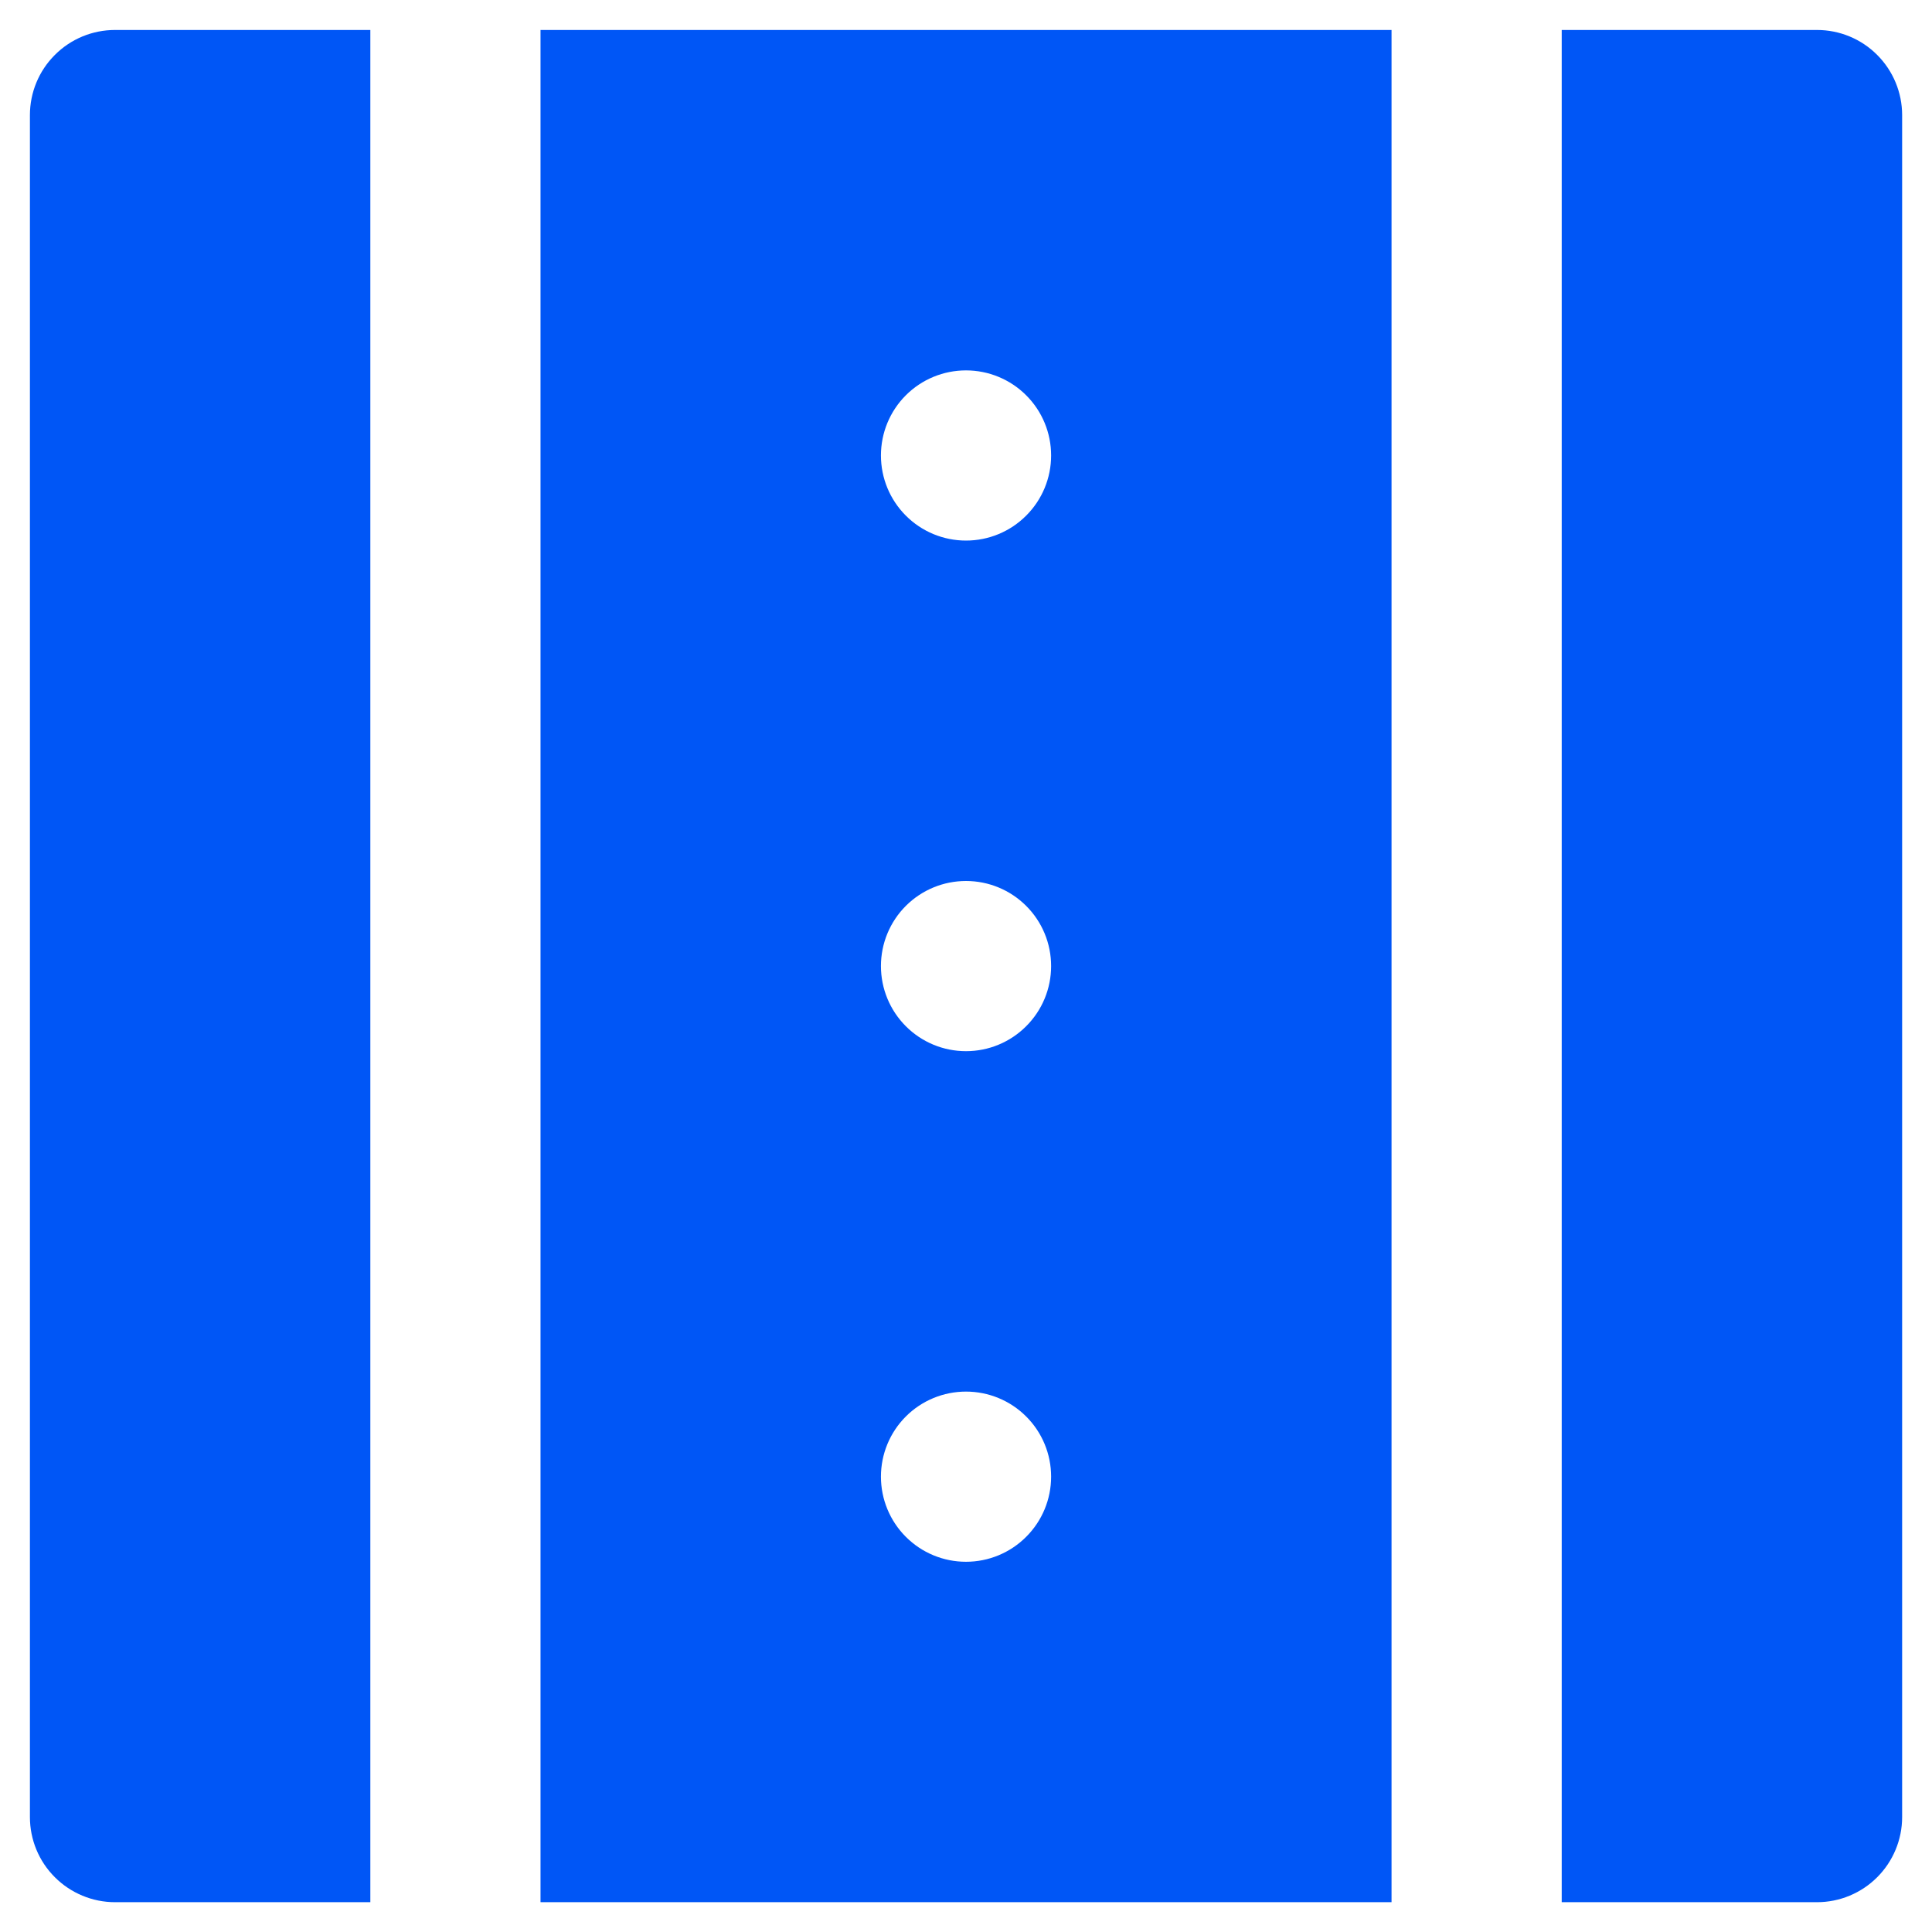
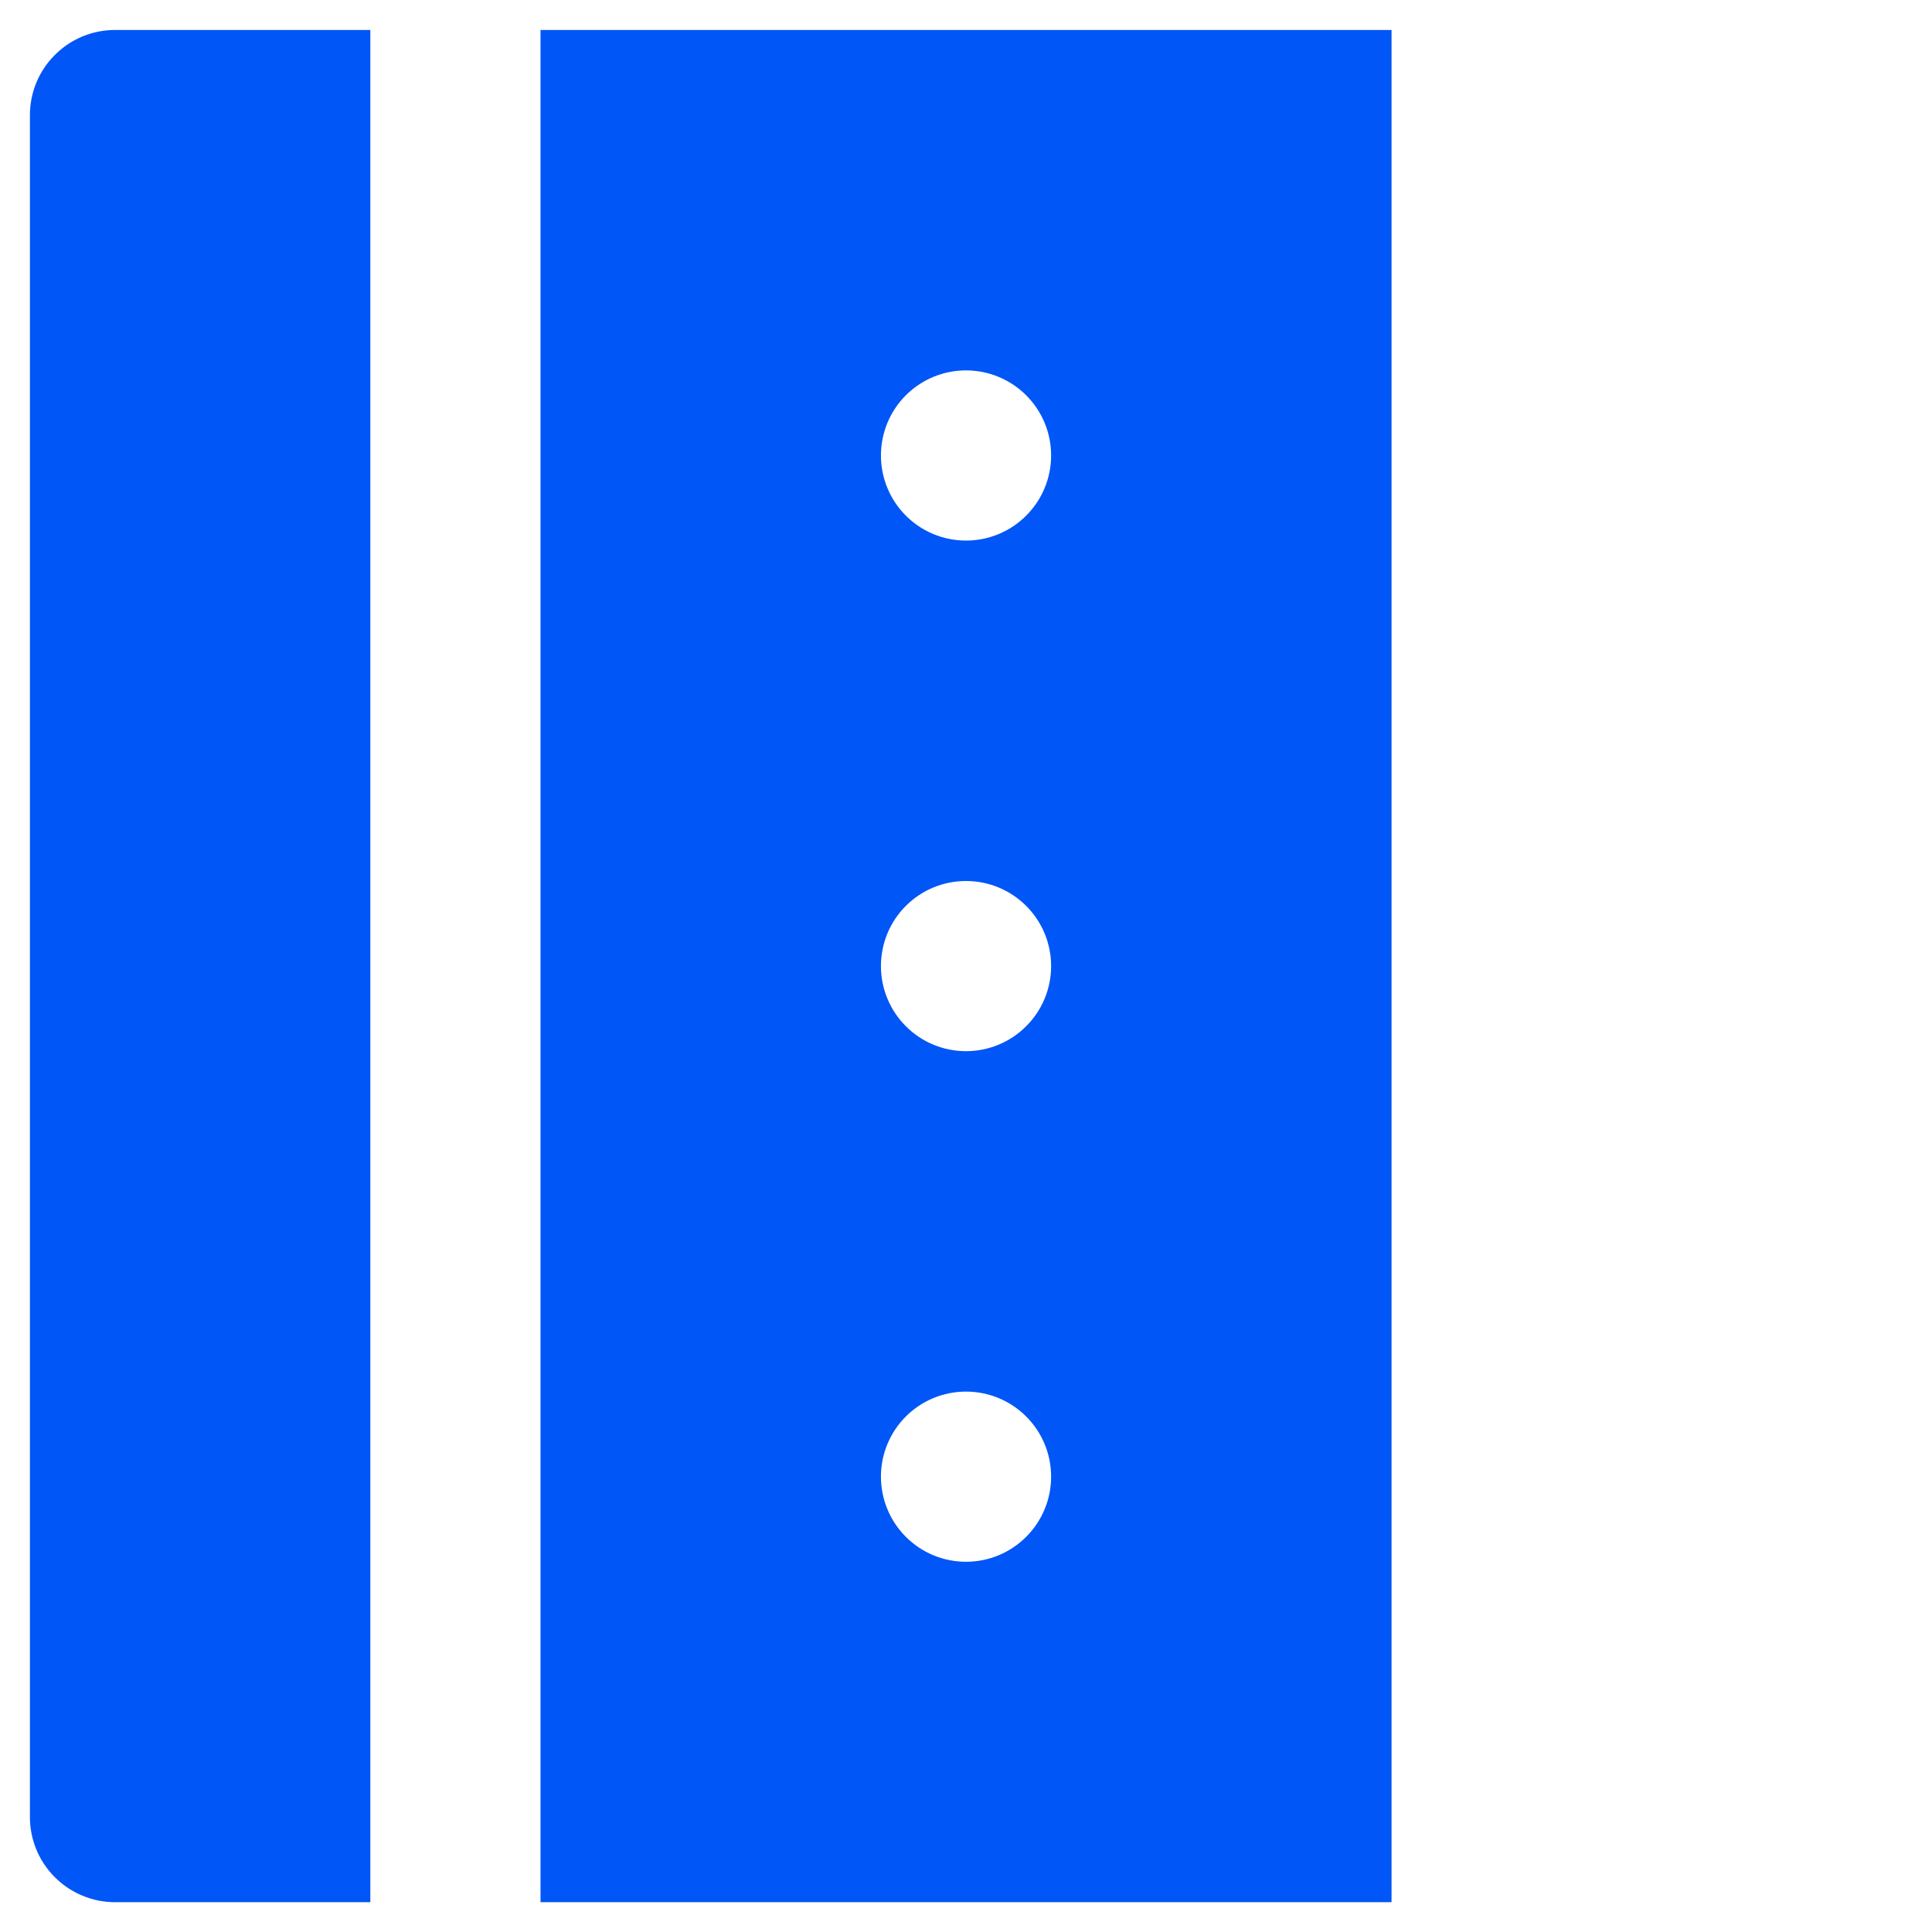
<svg xmlns="http://www.w3.org/2000/svg" width="35" height="35" viewBox="0 0 35 35" fill="none">
  <path d="M6.709 0.543H2.084C1.675 0.543 1.283 0.705 0.994 0.995C0.704 1.284 0.542 1.676 0.542 2.085V32.918C0.542 33.327 0.704 33.719 0.994 34.008C1.283 34.297 1.675 34.46 2.084 34.46H6.709V0.543Z" fill="#0056F6" />
-   <path d="M9.792 34.46H25.209V0.543H9.792V34.46ZM17.5 28.293C17.091 28.293 16.699 28.131 16.41 27.841C16.121 27.552 15.959 27.16 15.959 26.751C15.959 26.342 16.121 25.95 16.41 25.661C16.699 25.372 17.091 25.21 17.5 25.21C17.909 25.21 18.301 25.372 18.59 25.661C18.88 25.95 19.042 26.342 19.042 26.751C19.042 27.16 18.88 27.552 18.59 27.841C18.301 28.131 17.909 28.293 17.5 28.293ZM17.5 6.71C17.909 6.71 18.301 6.872 18.59 7.161C18.88 7.45 19.042 7.842 19.042 8.251C19.042 8.66 18.88 9.052 18.59 9.341C18.301 9.631 17.909 9.793 17.5 9.793C17.091 9.793 16.699 9.631 16.41 9.341C16.121 9.052 15.959 8.66 15.959 8.251C15.959 7.842 16.121 7.45 16.41 7.161C16.699 6.872 17.091 6.71 17.5 6.71ZM17.5 15.96C17.909 15.96 18.301 16.122 18.59 16.411C18.88 16.7 19.042 17.092 19.042 17.501C19.042 17.91 18.88 18.302 18.59 18.591C18.301 18.881 17.909 19.043 17.5 19.043C17.091 19.043 16.699 18.881 16.41 18.591C16.121 18.302 15.959 17.91 15.959 17.501C15.959 17.092 16.121 16.7 16.41 16.411C16.699 16.122 17.091 15.96 17.5 15.96Z" fill="#0056F6" />
-   <path d="M32.917 0.543H28.292V34.46H32.917C33.326 34.46 33.718 34.297 34.007 34.008C34.296 33.719 34.459 33.327 34.459 32.918V2.085C34.459 1.676 34.296 1.284 34.007 0.995C33.718 0.705 33.326 0.543 32.917 0.543Z" fill="#0056F6" />
+   <path d="M9.792 34.46H25.209V0.543H9.792V34.46ZM17.5 28.293C17.091 28.293 16.699 28.131 16.41 27.841C16.121 27.552 15.959 27.16 15.959 26.751C15.959 26.342 16.121 25.95 16.41 25.661C16.699 25.372 17.091 25.21 17.5 25.21C17.909 25.21 18.301 25.372 18.59 25.661C18.88 25.95 19.042 26.342 19.042 26.751C19.042 27.16 18.88 27.552 18.59 27.841C18.301 28.131 17.909 28.293 17.5 28.293ZM17.5 6.71C17.909 6.71 18.301 6.872 18.59 7.161C18.88 7.45 19.042 7.842 19.042 8.251C19.042 8.66 18.88 9.052 18.59 9.341C18.301 9.631 17.909 9.793 17.5 9.793C17.091 9.793 16.699 9.631 16.41 9.341C16.121 9.052 15.959 8.66 15.959 8.251C15.959 7.842 16.121 7.45 16.41 7.161C16.699 6.872 17.091 6.71 17.5 6.71ZM17.5 15.96C17.909 15.96 18.301 16.122 18.59 16.411C18.88 16.7 19.042 17.092 19.042 17.501C19.042 17.91 18.88 18.302 18.59 18.591C18.301 18.881 17.909 19.043 17.5 19.043C17.091 19.043 16.699 18.881 16.41 18.591C16.121 18.302 15.959 17.91 15.959 17.501C15.959 17.092 16.121 16.7 16.41 16.411C16.699 16.122 17.091 15.96 17.5 15.96" fill="#0056F6" />
</svg>